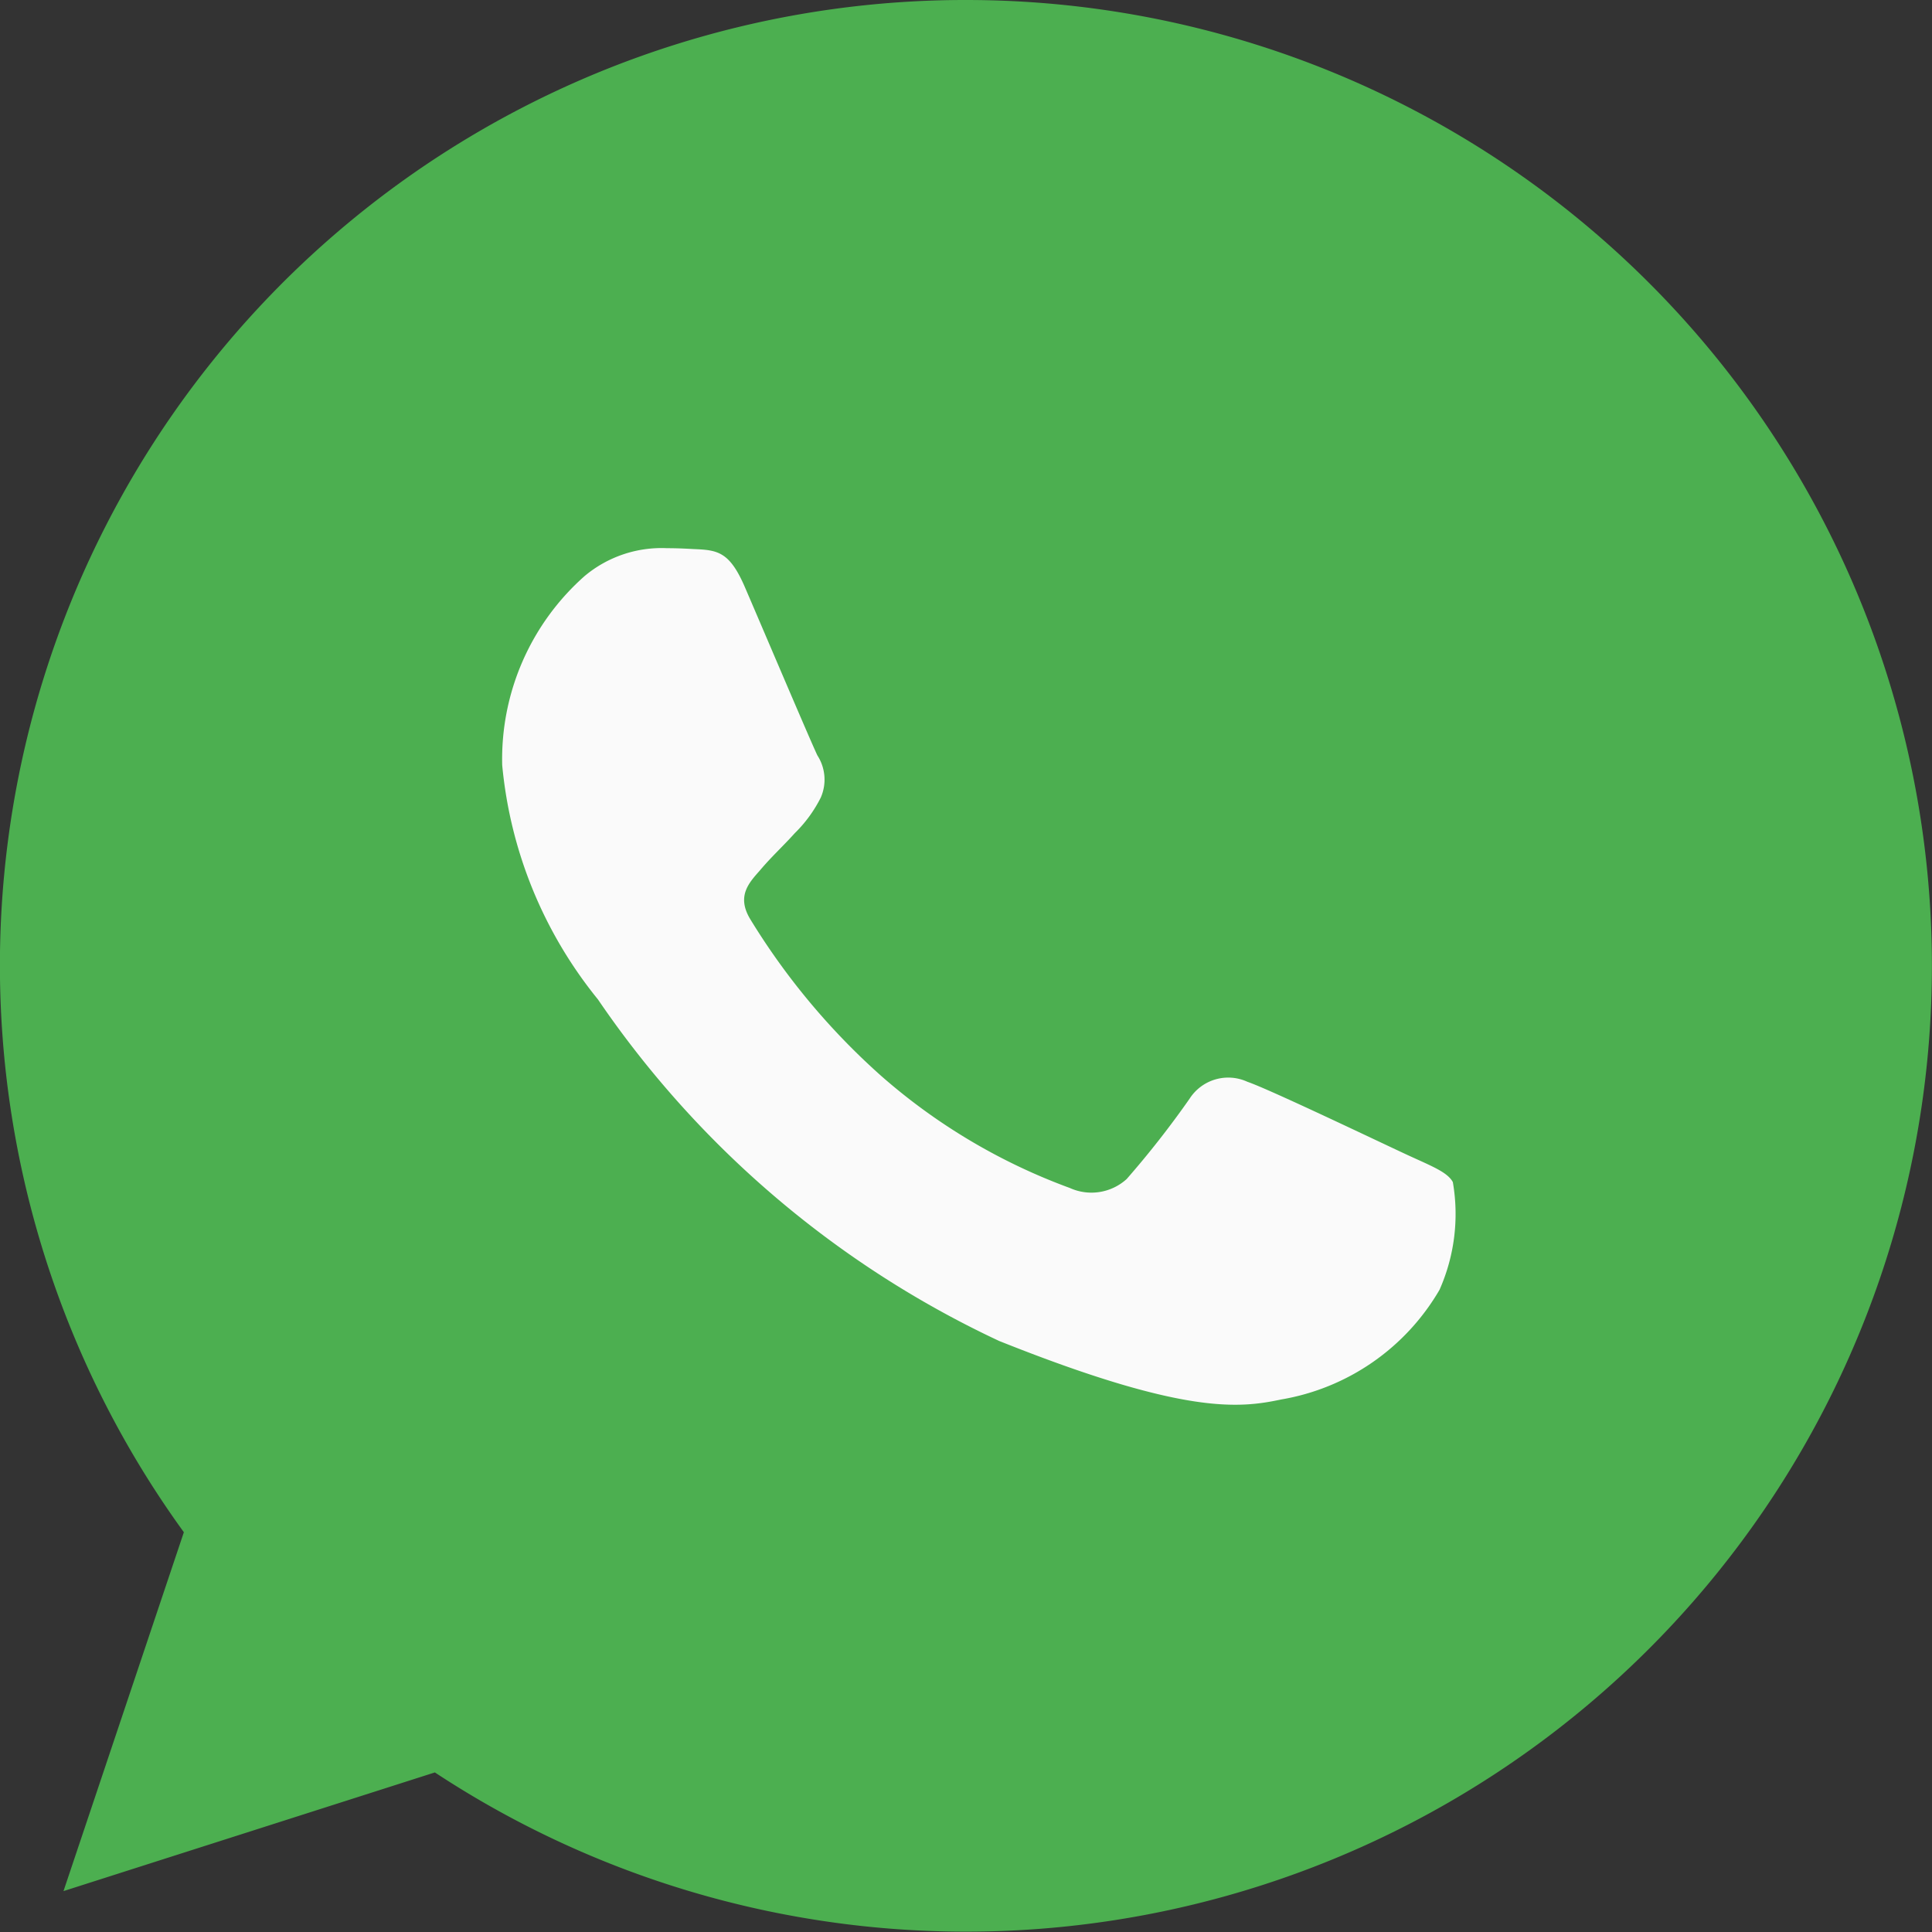
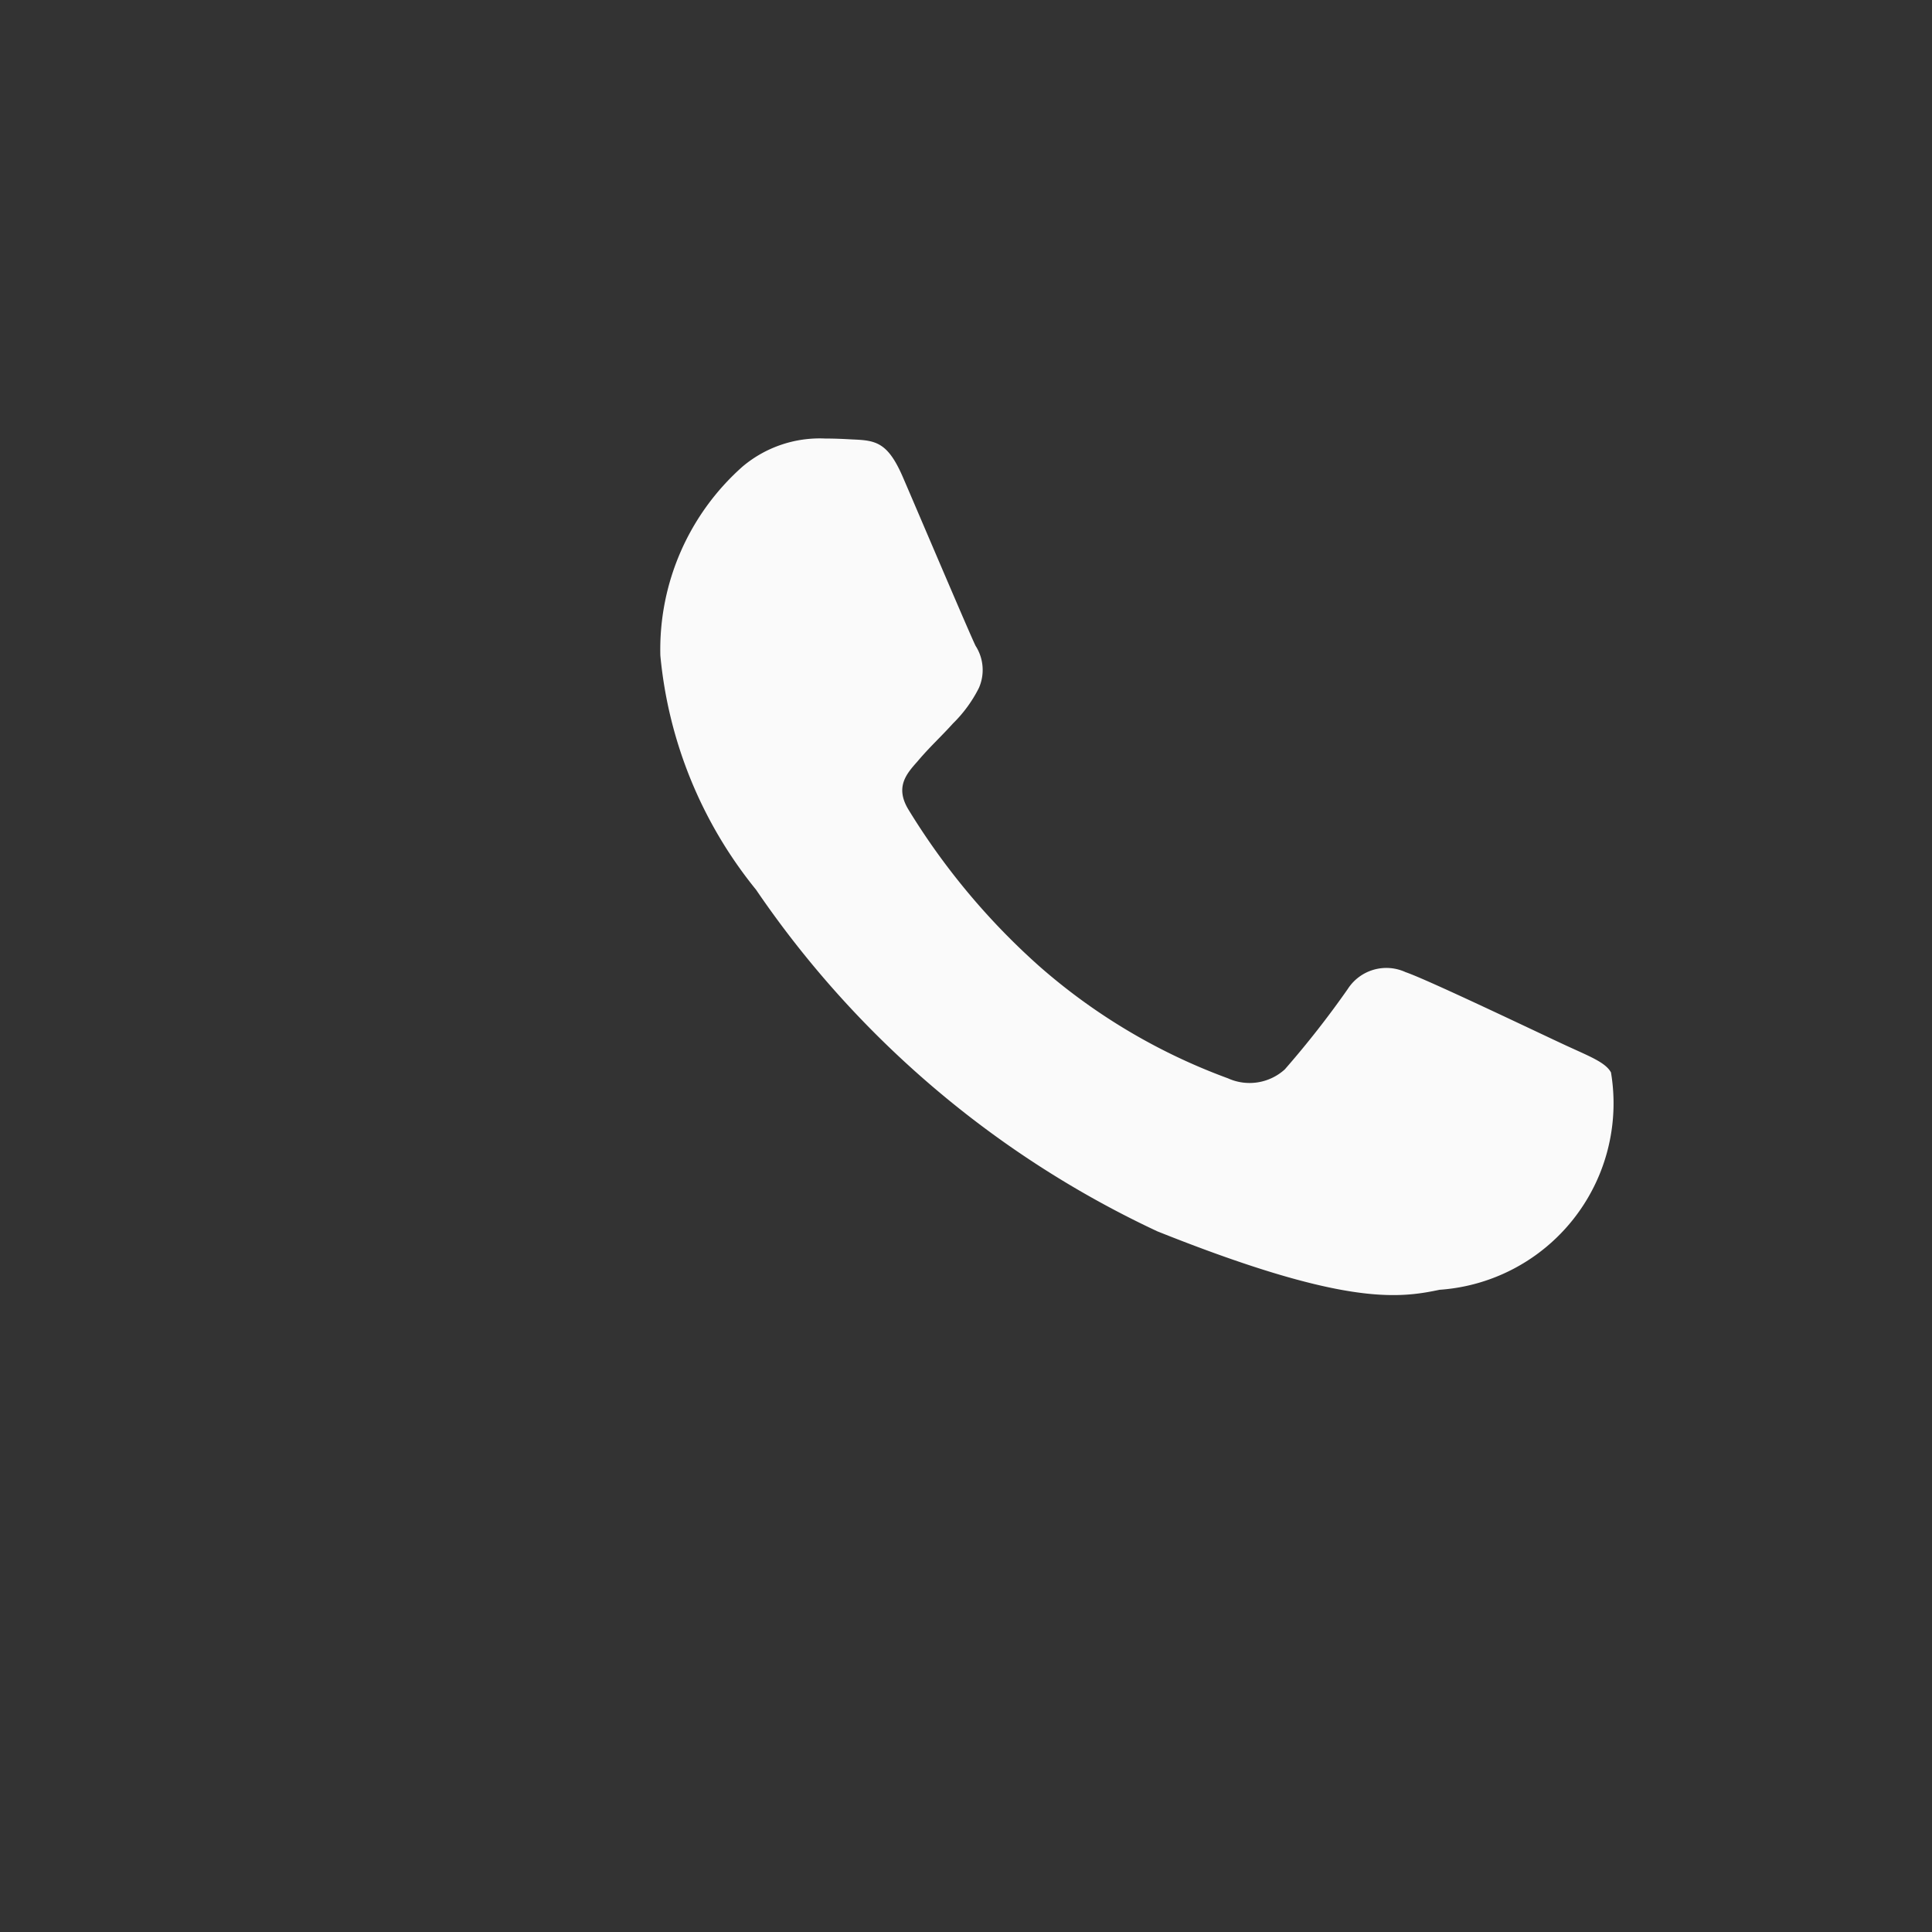
<svg xmlns="http://www.w3.org/2000/svg" id="whatsapp_1_" data-name="whatsapp (1)" width="21.636" height="21.636" viewBox="0 0 21.636 21.636">
  <rect x="0" y="0" width="21.636" height="21.636" fill="#333333" stroke="none" />
-   <path id="路径_584123" data-name="路径 584123" d="M10.821,0h-.005A10.811,10.811,0,0,0,2.059,17.159L.711,21.178,4.87,19.849A10.816,10.816,0,1,0,10.821,0Z" fill="#4caf50" />
-   <path id="路径_584124" data-name="路径 584124" d="M117.761,125.393a2.542,2.542,0,0,1-1.771,1.228c-.472.1-1.087.174-3.161-.655a11.151,11.151,0,0,1-4.493-3.825,4.877,4.877,0,0,1-1.072-2.624,2.737,2.737,0,0,1,.923-2.117,1.341,1.341,0,0,1,.923-.312c.112,0,.212.005.3.01.265.011.4.026.573.429.218.506.748,1.754.811,1.882a.5.5,0,0,1,.038.471,1.5,1.5,0,0,1-.292.4c-.133.148-.259.261-.393.42-.122.138-.259.286-.106.541a7.771,7.771,0,0,0,1.464,1.754,6.692,6.692,0,0,0,2.116,1.258.587.587,0,0,0,.636-.1,10.567,10.567,0,0,0,.705-.9.514.514,0,0,1,.648-.189c.244.082,1.533.7,1.8.823s.44.189.5.3A2.093,2.093,0,0,1,117.761,125.393Z" transform="translate(-101.64 -110.949)" fill="#fafafa" />
+   <path id="路径_584124" data-name="路径 584124" d="M117.761,125.393c-.472.1-1.087.174-3.161-.655a11.151,11.151,0,0,1-4.493-3.825,4.877,4.877,0,0,1-1.072-2.624,2.737,2.737,0,0,1,.923-2.117,1.341,1.341,0,0,1,.923-.312c.112,0,.212.005.3.01.265.011.4.026.573.429.218.506.748,1.754.811,1.882a.5.5,0,0,1,.038.471,1.5,1.5,0,0,1-.292.4c-.133.148-.259.261-.393.42-.122.138-.259.286-.106.541a7.771,7.771,0,0,0,1.464,1.754,6.692,6.692,0,0,0,2.116,1.258.587.587,0,0,0,.636-.1,10.567,10.567,0,0,0,.705-.9.514.514,0,0,1,.648-.189c.244.082,1.533.7,1.8.823s.44.189.5.3A2.093,2.093,0,0,1,117.761,125.393Z" transform="translate(-101.64 -110.949)" fill="#fafafa" />
</svg>